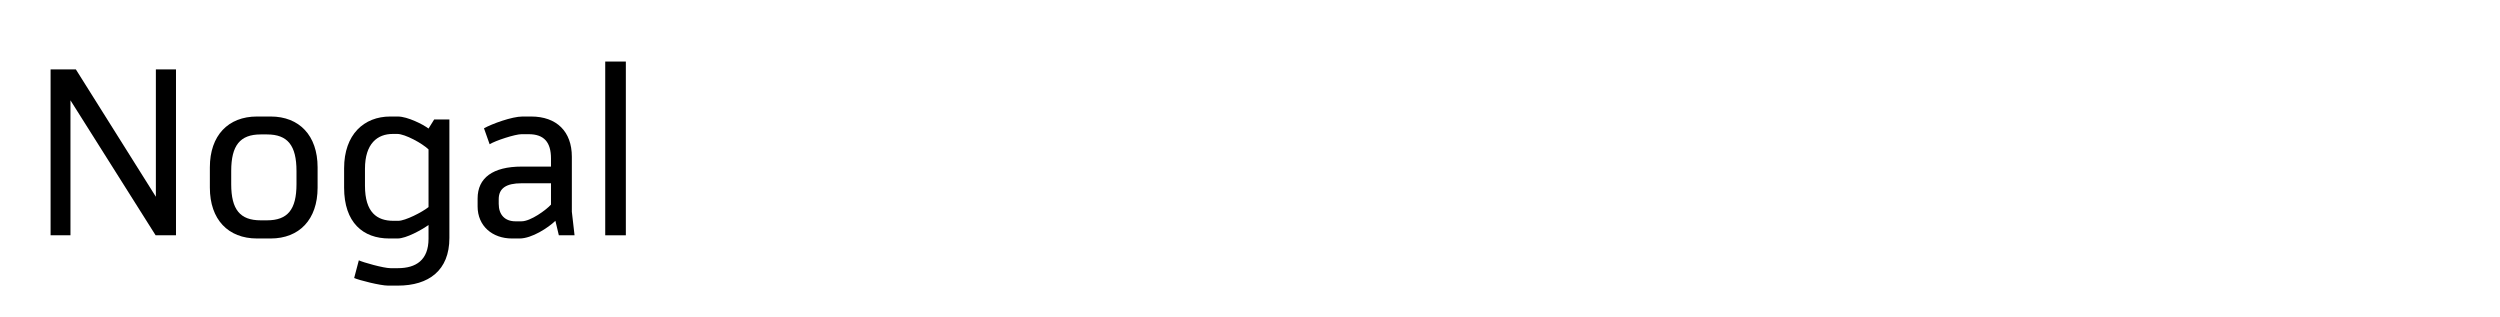
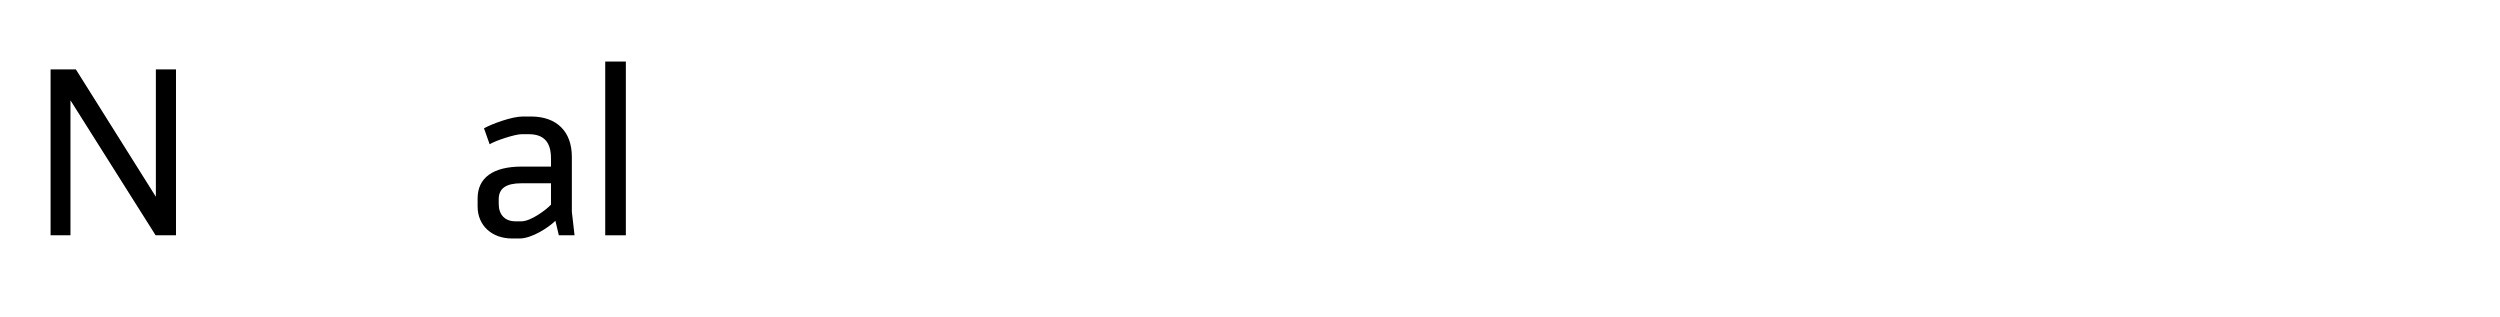
<svg xmlns="http://www.w3.org/2000/svg" id="Capa_1" version="1.1" viewBox="0 0 764 97">
  <path d="M15.459,21.208h7.725l24.449,38.924V21.208h6.15v50.698h-6.225L21.534,30.658v41.248h-6.075s0-50.698,0-50.698Z" />
-   <path d="M64.134,57.356v-6.225c0-9.749,5.625-15.524,14.399-15.524h4.2c8.7,0,14.325,5.775,14.325,15.524v6.225c0,9.75-5.625,15.524-14.325,15.524h-4.2c-8.775,0-14.399-5.774-14.399-15.524ZM79.658,67.331h1.95c6.3,0,9-3.3,9-11.024v-4.05c0-7.8-2.7-11.175-9-11.175h-1.95c-6.3,0-9,3.375-9,11.175v4.05c0,7.725,2.7,11.024,9,11.024Z" />
-   <path d="M108.233,84.956l1.425-5.4c1.2.601,7.575,2.4,9.675,2.4h2.25c5.55,0,9.375-2.476,9.375-9v-4.199c-2.1,1.499-6.825,4.124-9.45,4.124h-2.55c-8.024,0-13.799-4.874-13.799-15.524v-5.925c0-10.35,6.075-15.824,14.099-15.824h2.325c3,0,7.8,2.476,9.375,3.675l1.725-2.774h4.65v36.224c0,9.899-6.3,14.549-15.75,14.549h-3c-2.325,0-8.85-1.649-10.35-2.324v-.002ZM120.233,67.481h1.5c2.1,0,7.275-2.625,9.225-4.2v-17.624c-1.95-1.875-7.2-4.725-9.524-4.725h-1.425c-4.649,0-8.475,2.925-8.475,10.649v5.175c0,8.175,3.675,10.725,8.7,10.725h0Z" />
  <path d="M145.958,63.057v-2.4c0-6.299,4.65-9.749,13.5-9.749h8.924v-2.475c0-4.95-2.1-7.425-6.825-7.425h-2.175c-1.95,0-7.95,1.949-9.75,3.074l-1.725-4.874c2.4-1.351,8.55-3.601,11.775-3.601h2.625c7.8,0,12.45,4.575,12.45,12.3v16.8l.825,7.199h-4.8l-1.05-4.425c-2.175,2.1-7.2,5.399-10.95,5.399h-2.325c-5.925,0-10.5-3.749-10.5-9.824h.001ZM157.508,67.632h1.875c2.775,0,7.5-3.45,9-5.101v-6.524h-9c-4.65,0-6.975,1.5-6.975,4.875v1.425c0,3.3,1.875,5.325,5.1,5.325Z" />
  <path d="M184.958,18.809h6.299v53.098h-6.299V18.809Z" />
</svg>